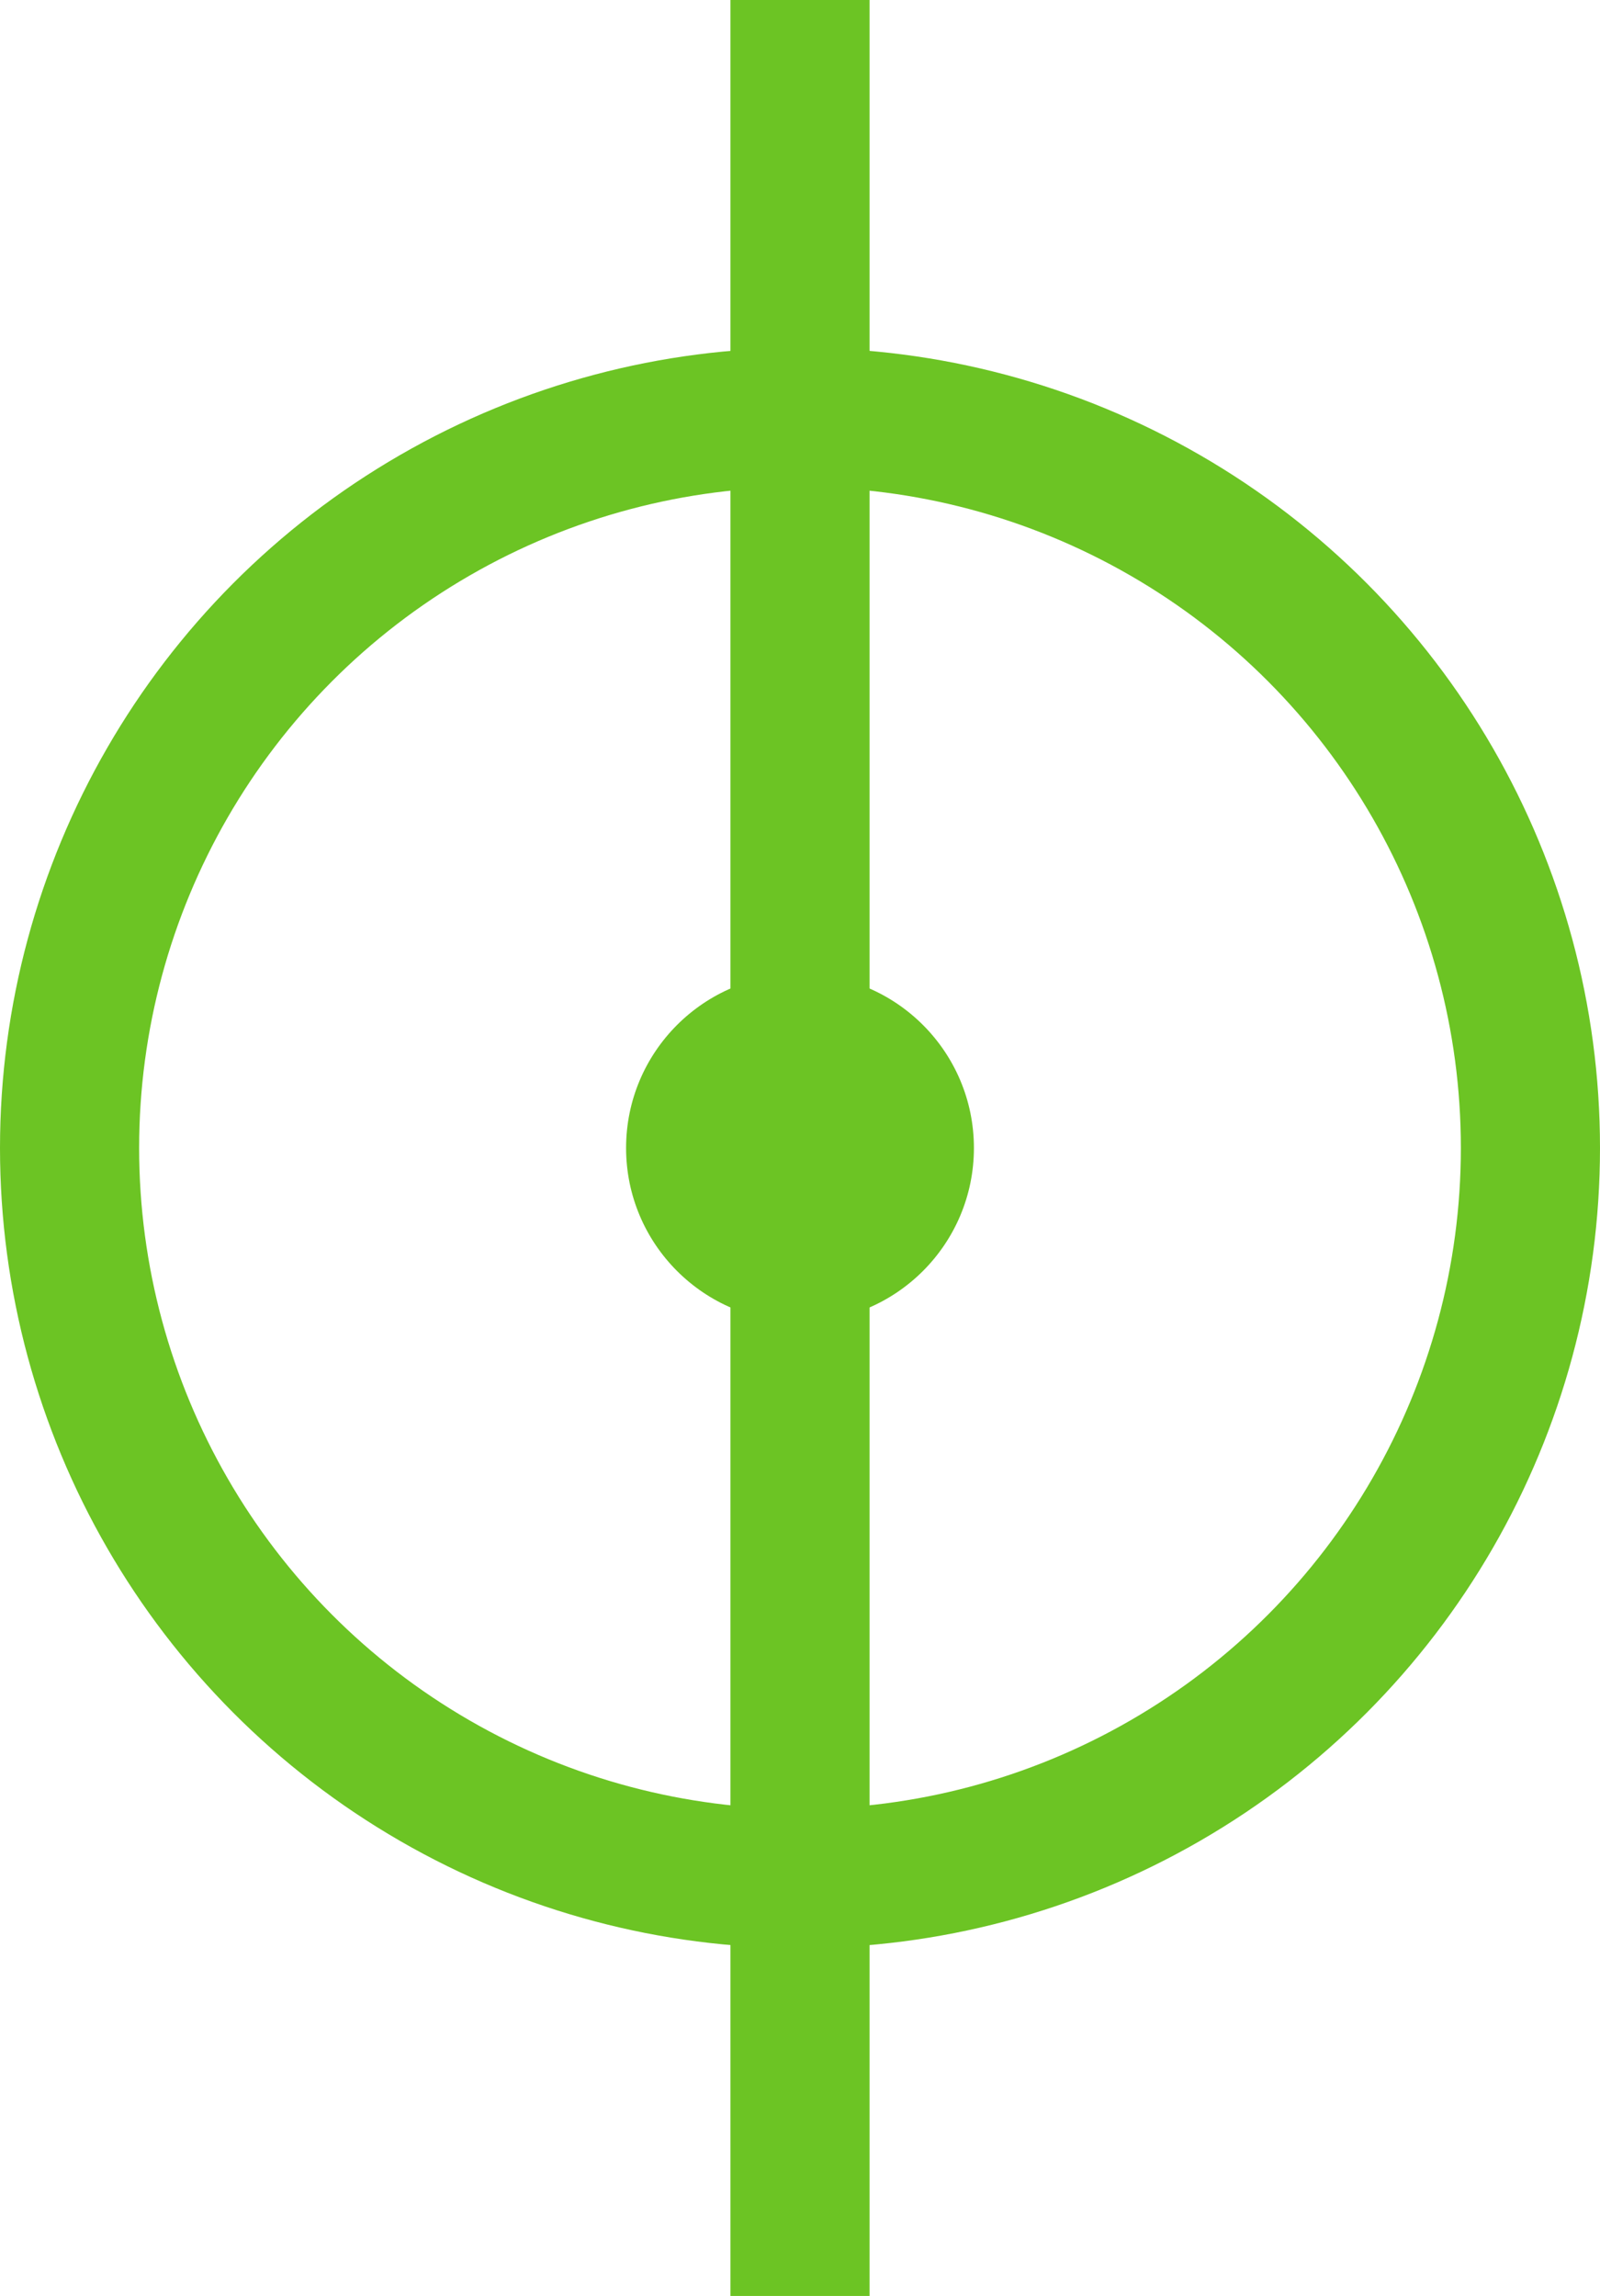
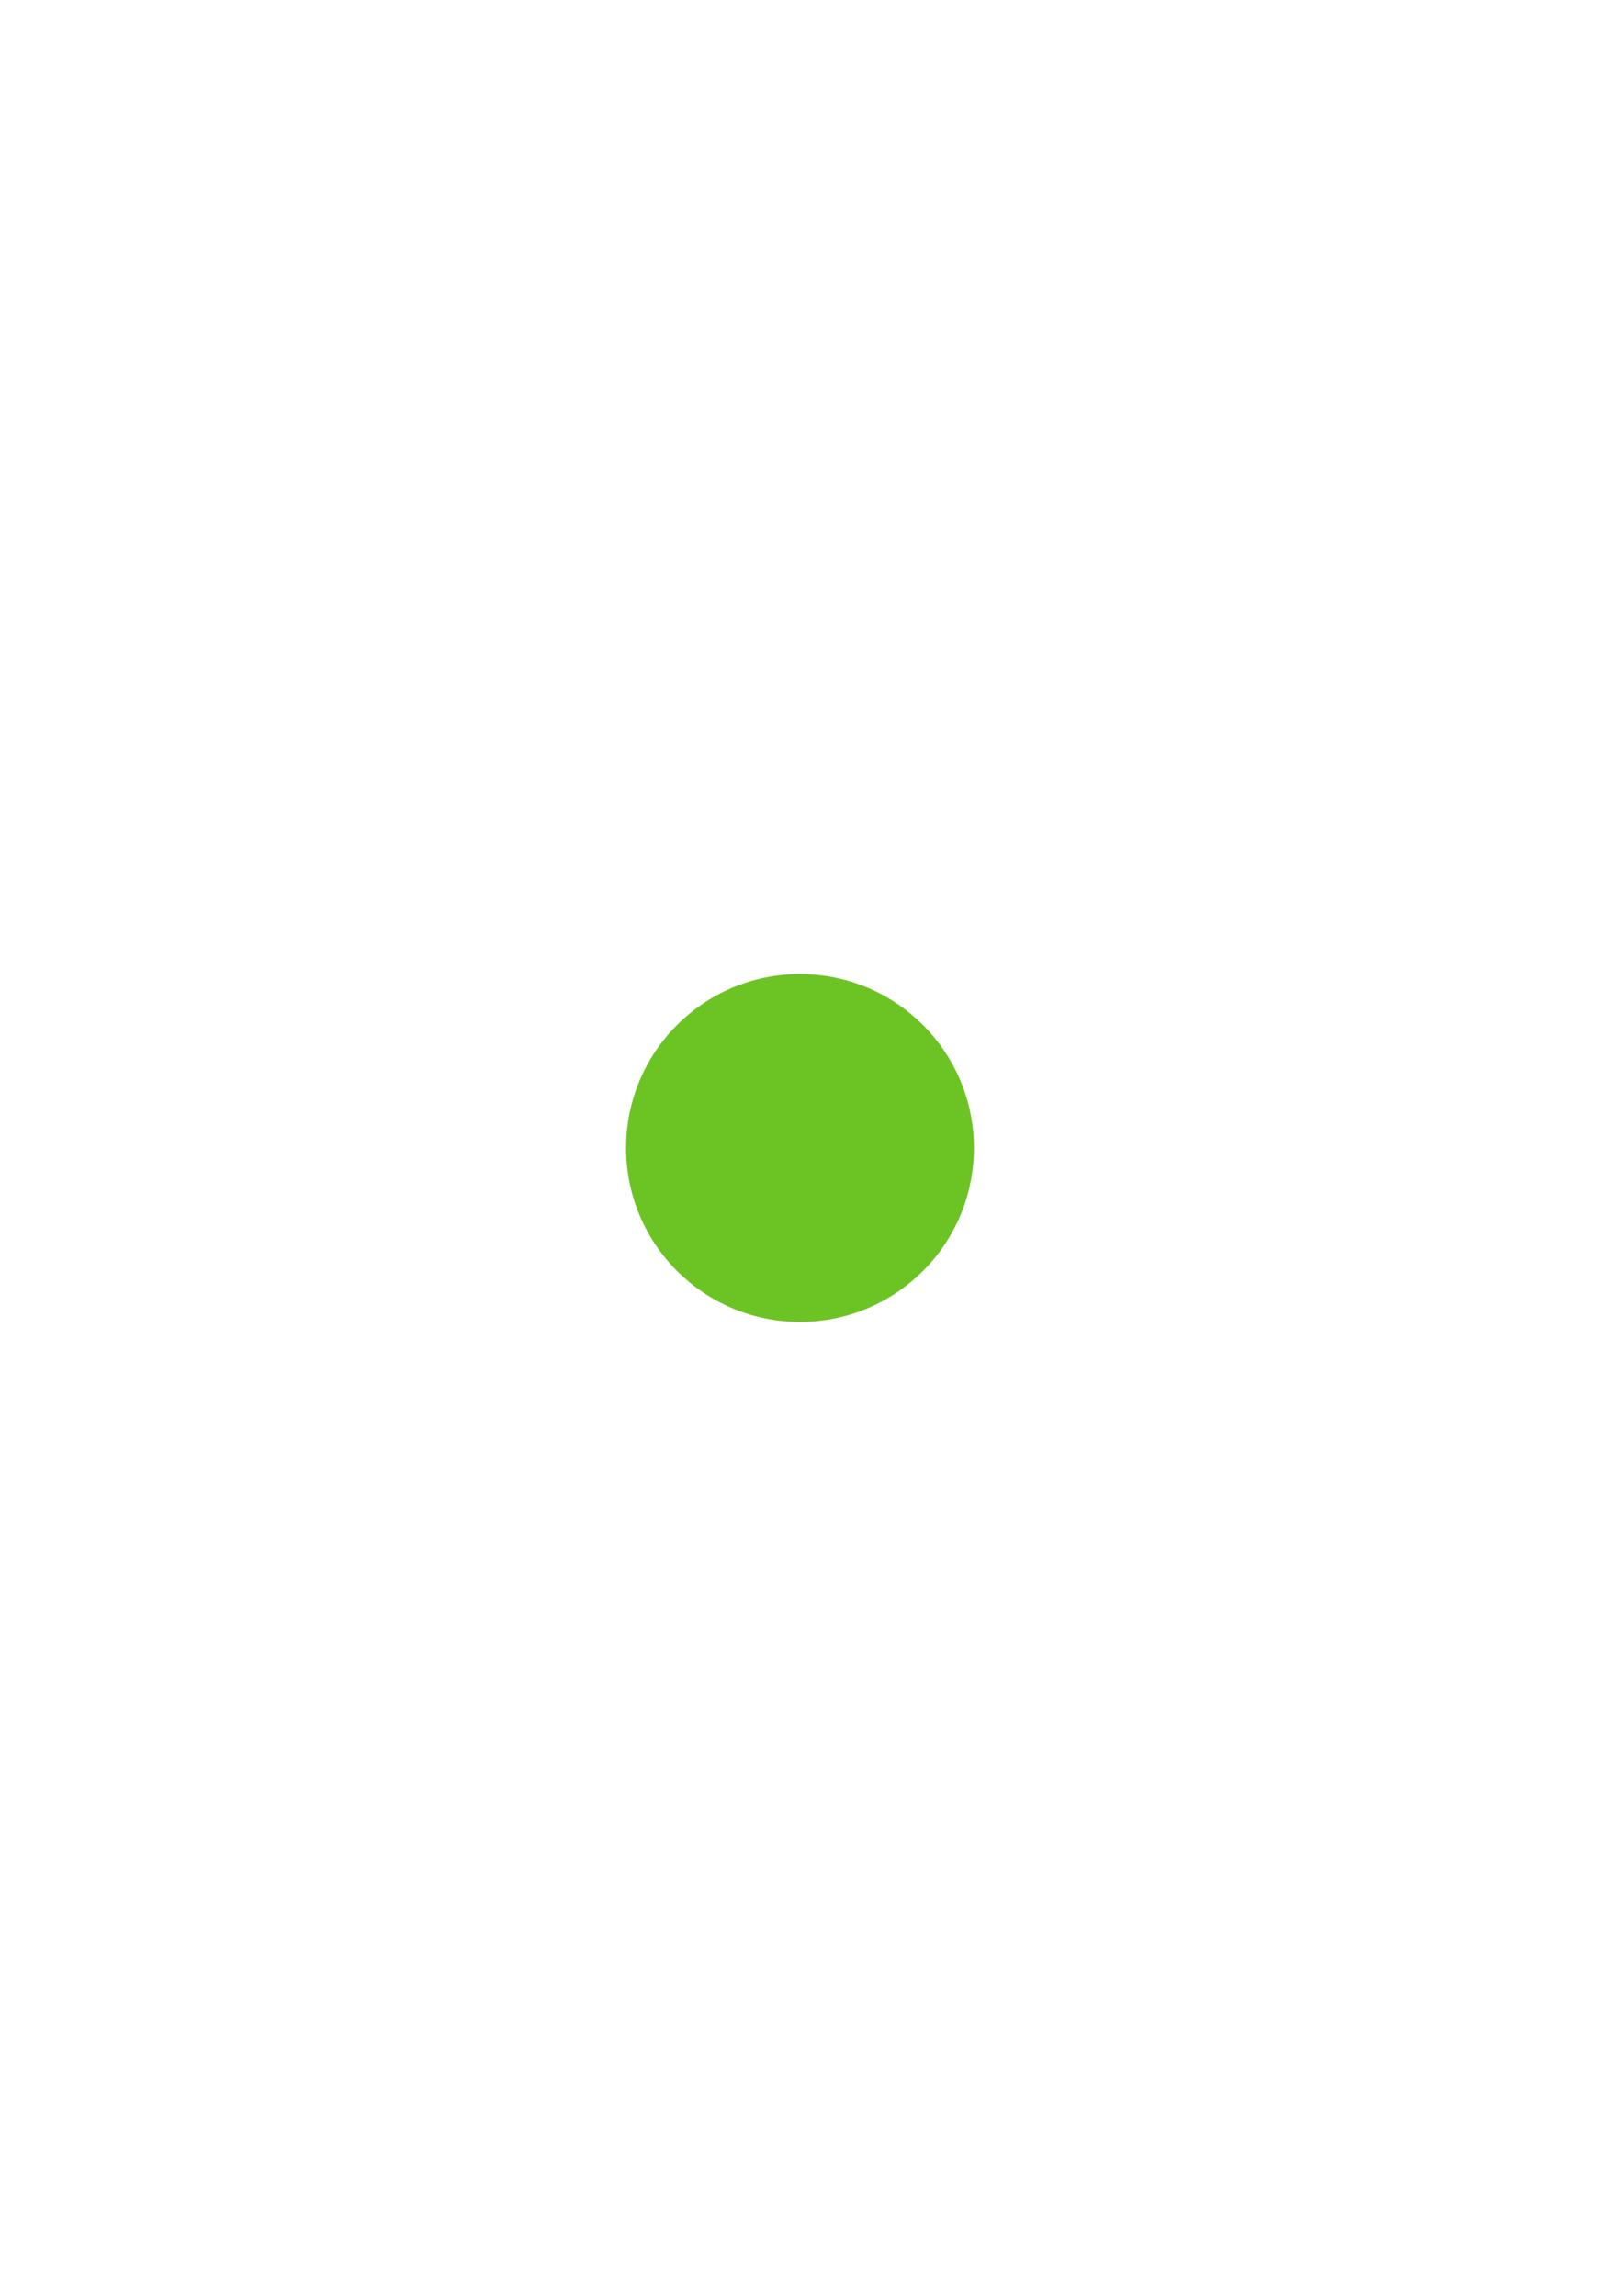
<svg xmlns="http://www.w3.org/2000/svg" width="23" height="33" viewBox="0 0 23 33" fill="none">
-   <circle cx="11.5" cy="16.5" r="10.5" stroke="#6CC424" stroke-width="2" />
  <circle cx="11.5" cy="16.5" r="2.5" fill="#6CC424" />
-   <line x1="11.5" y1="4.37114e-08" x2="11.5" y2="33" stroke="#6CC424" stroke-width="2" />
</svg>